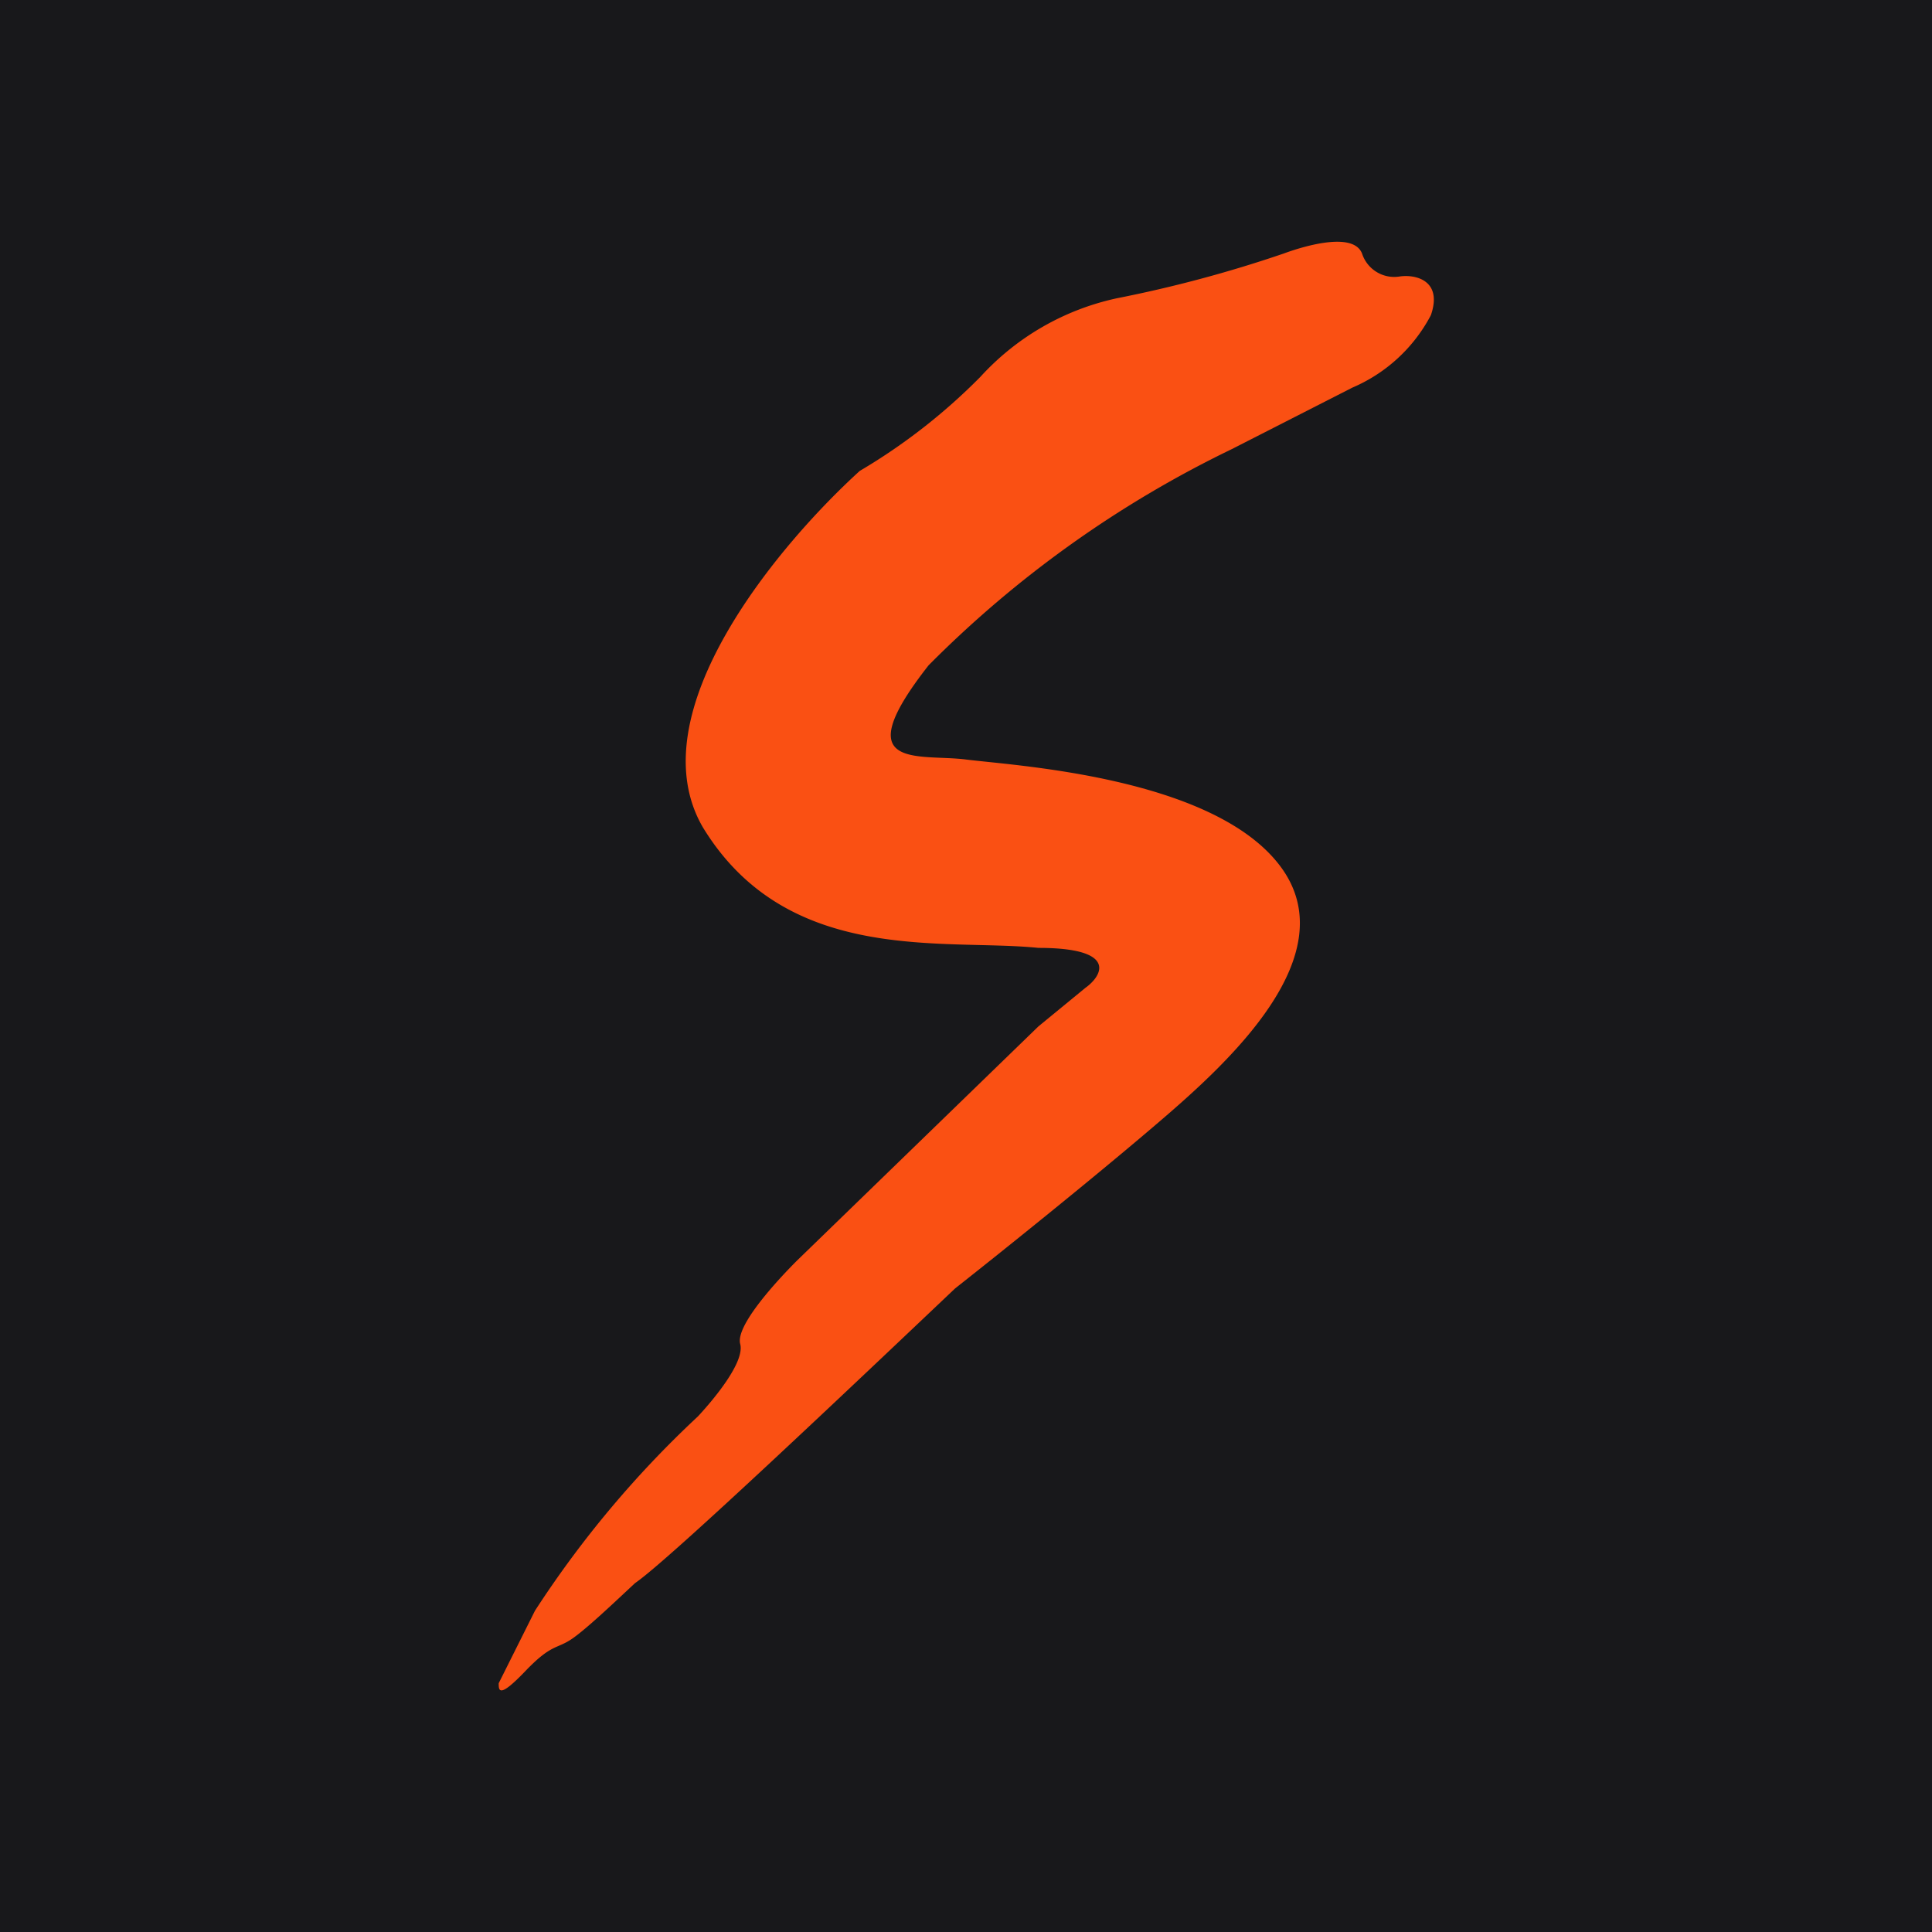
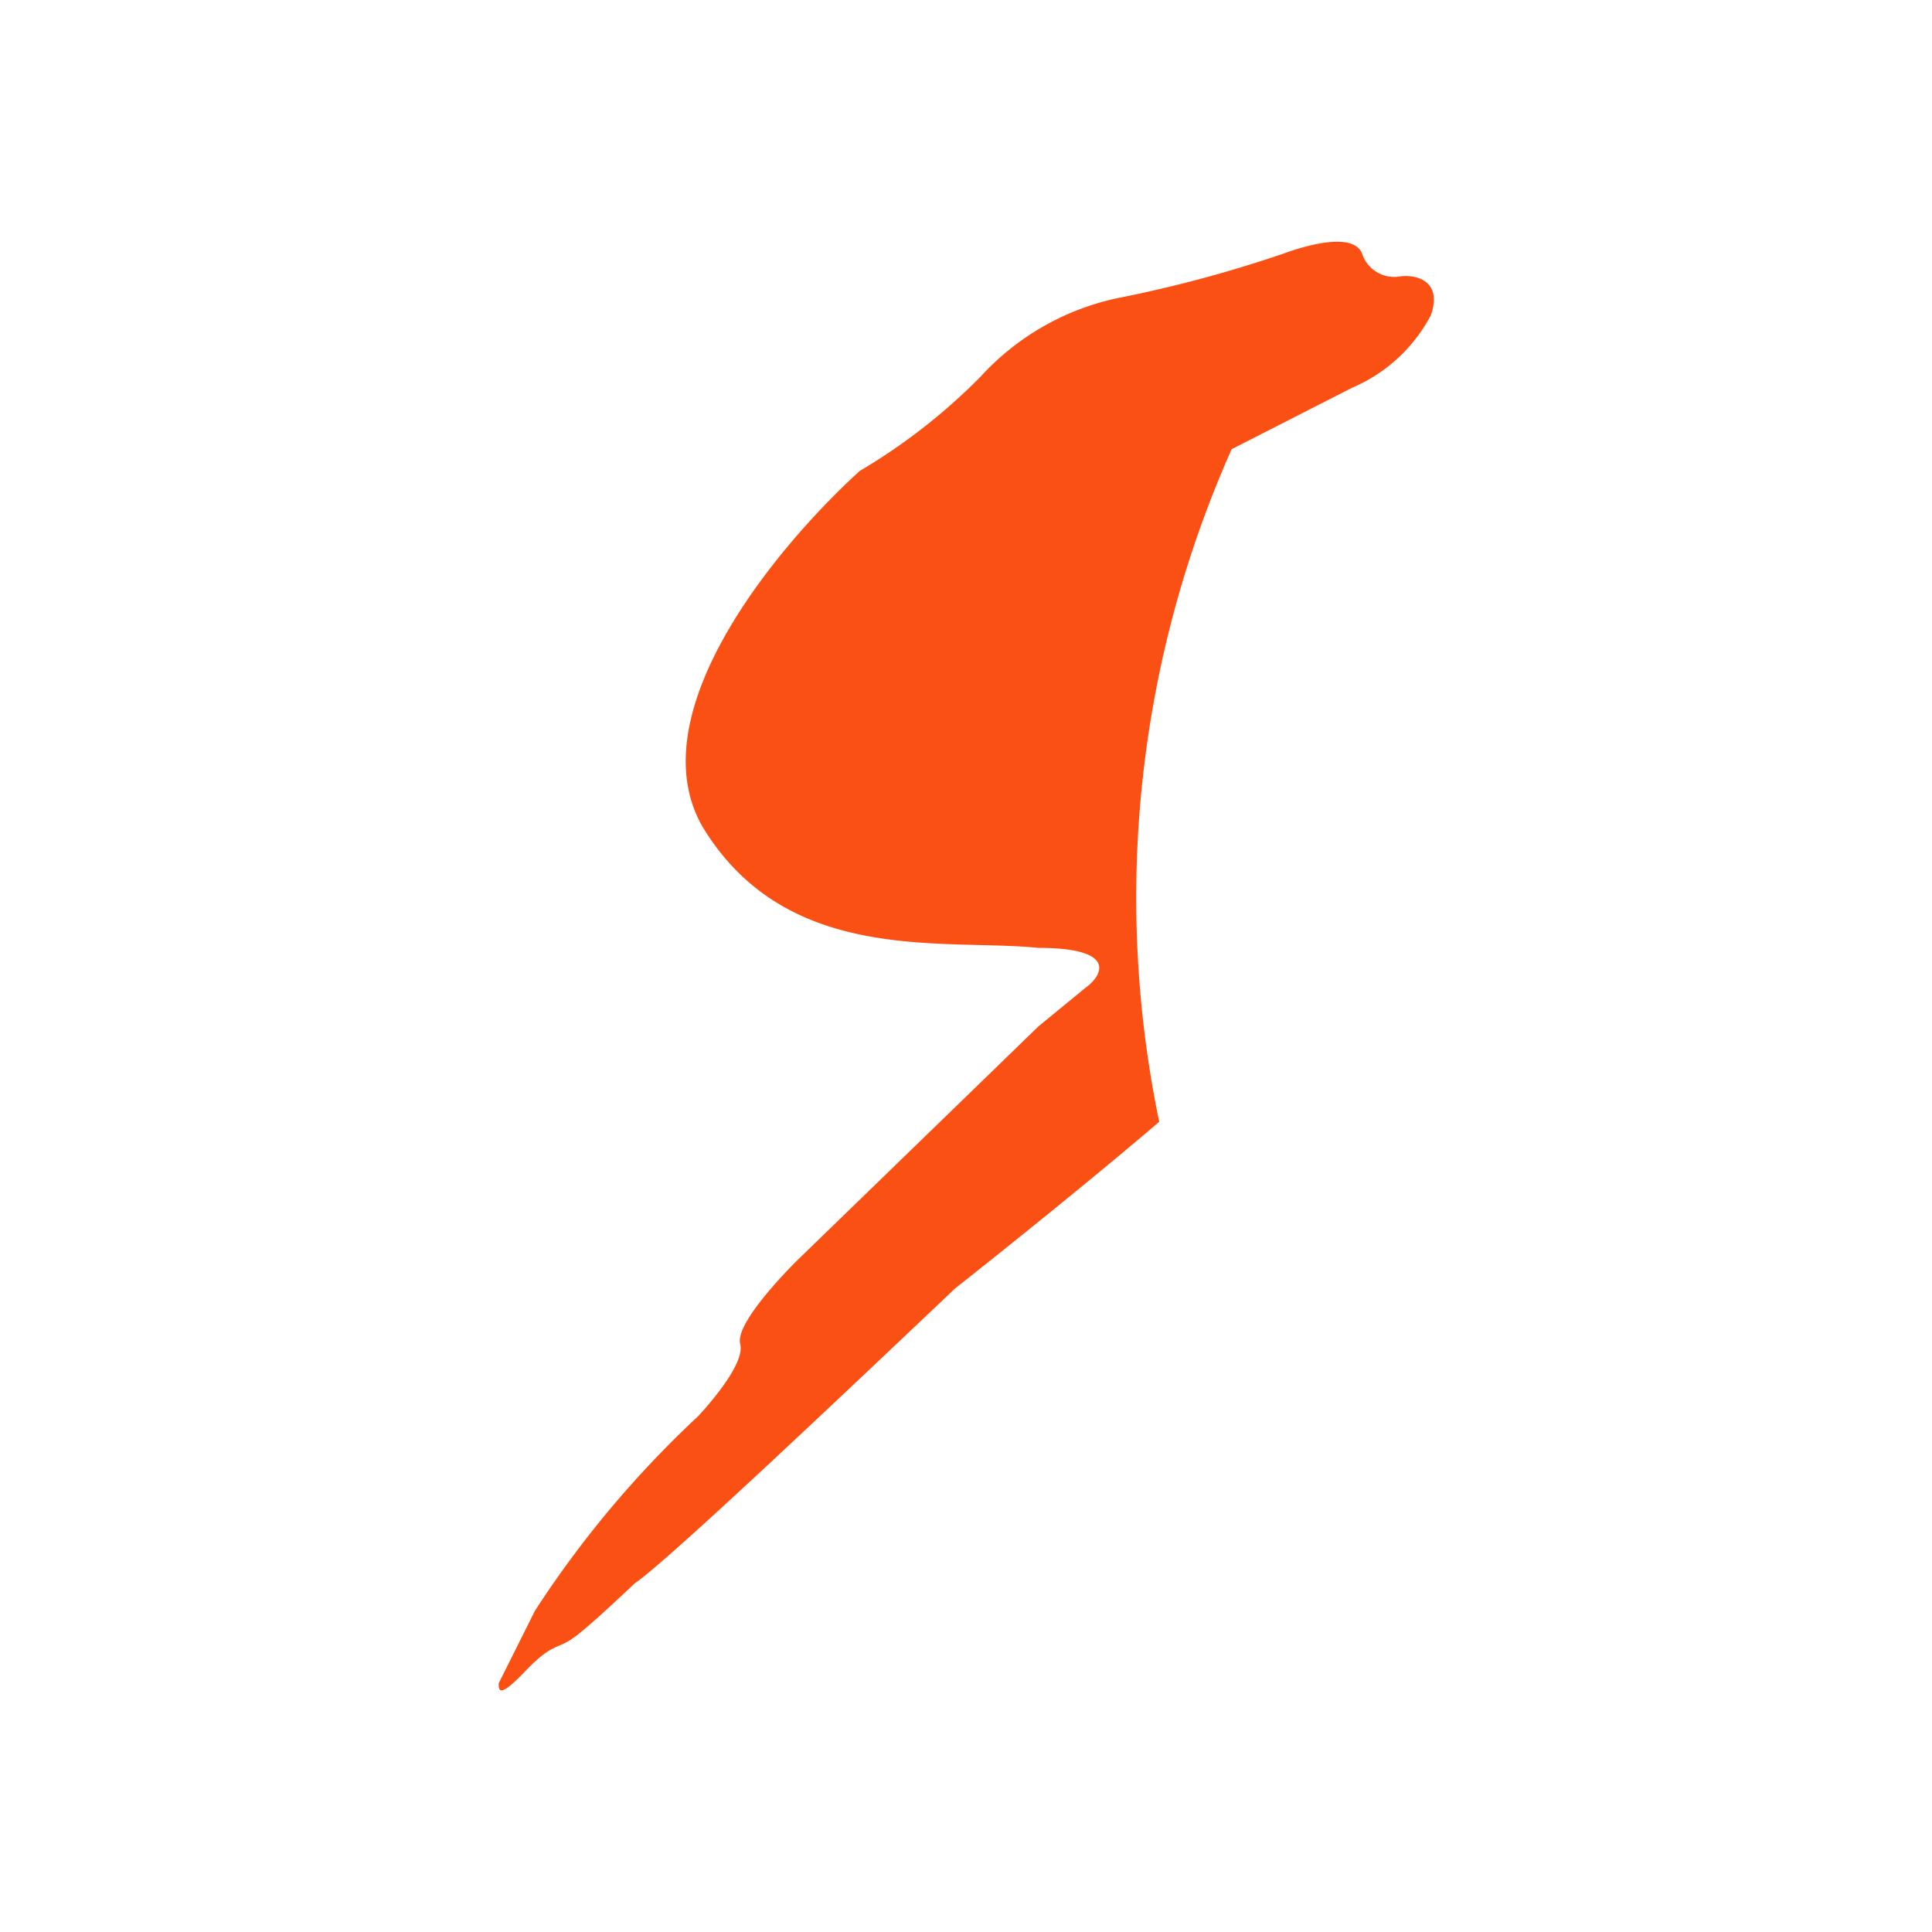
<svg xmlns="http://www.w3.org/2000/svg" id="Слой_1" data-name="Слой 1" width="16" height="16" viewBox="0 0 16 16">
  <defs>
    <style>
      .cls-1 {
        fill: #18181b;
      }

      .cls-2 {
        fill: #fa5013;
      }
    </style>
  </defs>
-   <rect class="cls-1" width="16" height="16" />
-   <path class="cls-2" d="M9.25,2.47a2.14,2.14,0,0,0-1.13.65,4.91,4.91,0,0,1-1,.78c-.66.6-1.85,2-1.3,2.95.7,1.15,2,.92,2.78,1,.66,0,.53.23.39.33L8.6,8.5l-2,1.94c-.17.17-.51.54-.47.69s-.22.46-.35.6a8.57,8.57,0,0,0-1.35,1.61l-.3.6c0,.06,0,.13.22-.1s.26-.18.39-.27.39-.34.52-.46c.28-.19,1.88-1.71,2.65-2.44.33-.26,1.13-.9,1.69-1.38s1.56-1.38,1-2.12-2.21-.83-2.6-.88-1,.1-.31-.78A9.13,9.13,0,0,1,10.2,3.72l1-.51a1.32,1.32,0,0,0,.65-.6c.1-.29-.13-.34-.26-.32a.28.28,0,0,1-.31-.19c-.07-.18-.46-.07-.65,0A10.61,10.61,0,0,1,9.25,2.47Z" />
+   <path class="cls-2" d="M9.25,2.47a2.14,2.14,0,0,0-1.13.65,4.91,4.91,0,0,1-1,.78c-.66.6-1.85,2-1.3,2.95.7,1.15,2,.92,2.78,1,.66,0,.53.23.39.33L8.6,8.5l-2,1.94c-.17.17-.51.54-.47.69s-.22.46-.35.6a8.57,8.57,0,0,0-1.35,1.61l-.3.6c0,.06,0,.13.22-.1s.26-.18.39-.27.39-.34.52-.46c.28-.19,1.88-1.71,2.65-2.44.33-.26,1.13-.9,1.69-1.38A9.13,9.13,0,0,1,10.2,3.72l1-.51a1.32,1.32,0,0,0,.65-.6c.1-.29-.13-.34-.26-.32a.28.28,0,0,1-.31-.19c-.07-.18-.46-.07-.65,0A10.61,10.61,0,0,1,9.25,2.47Z" />
</svg>